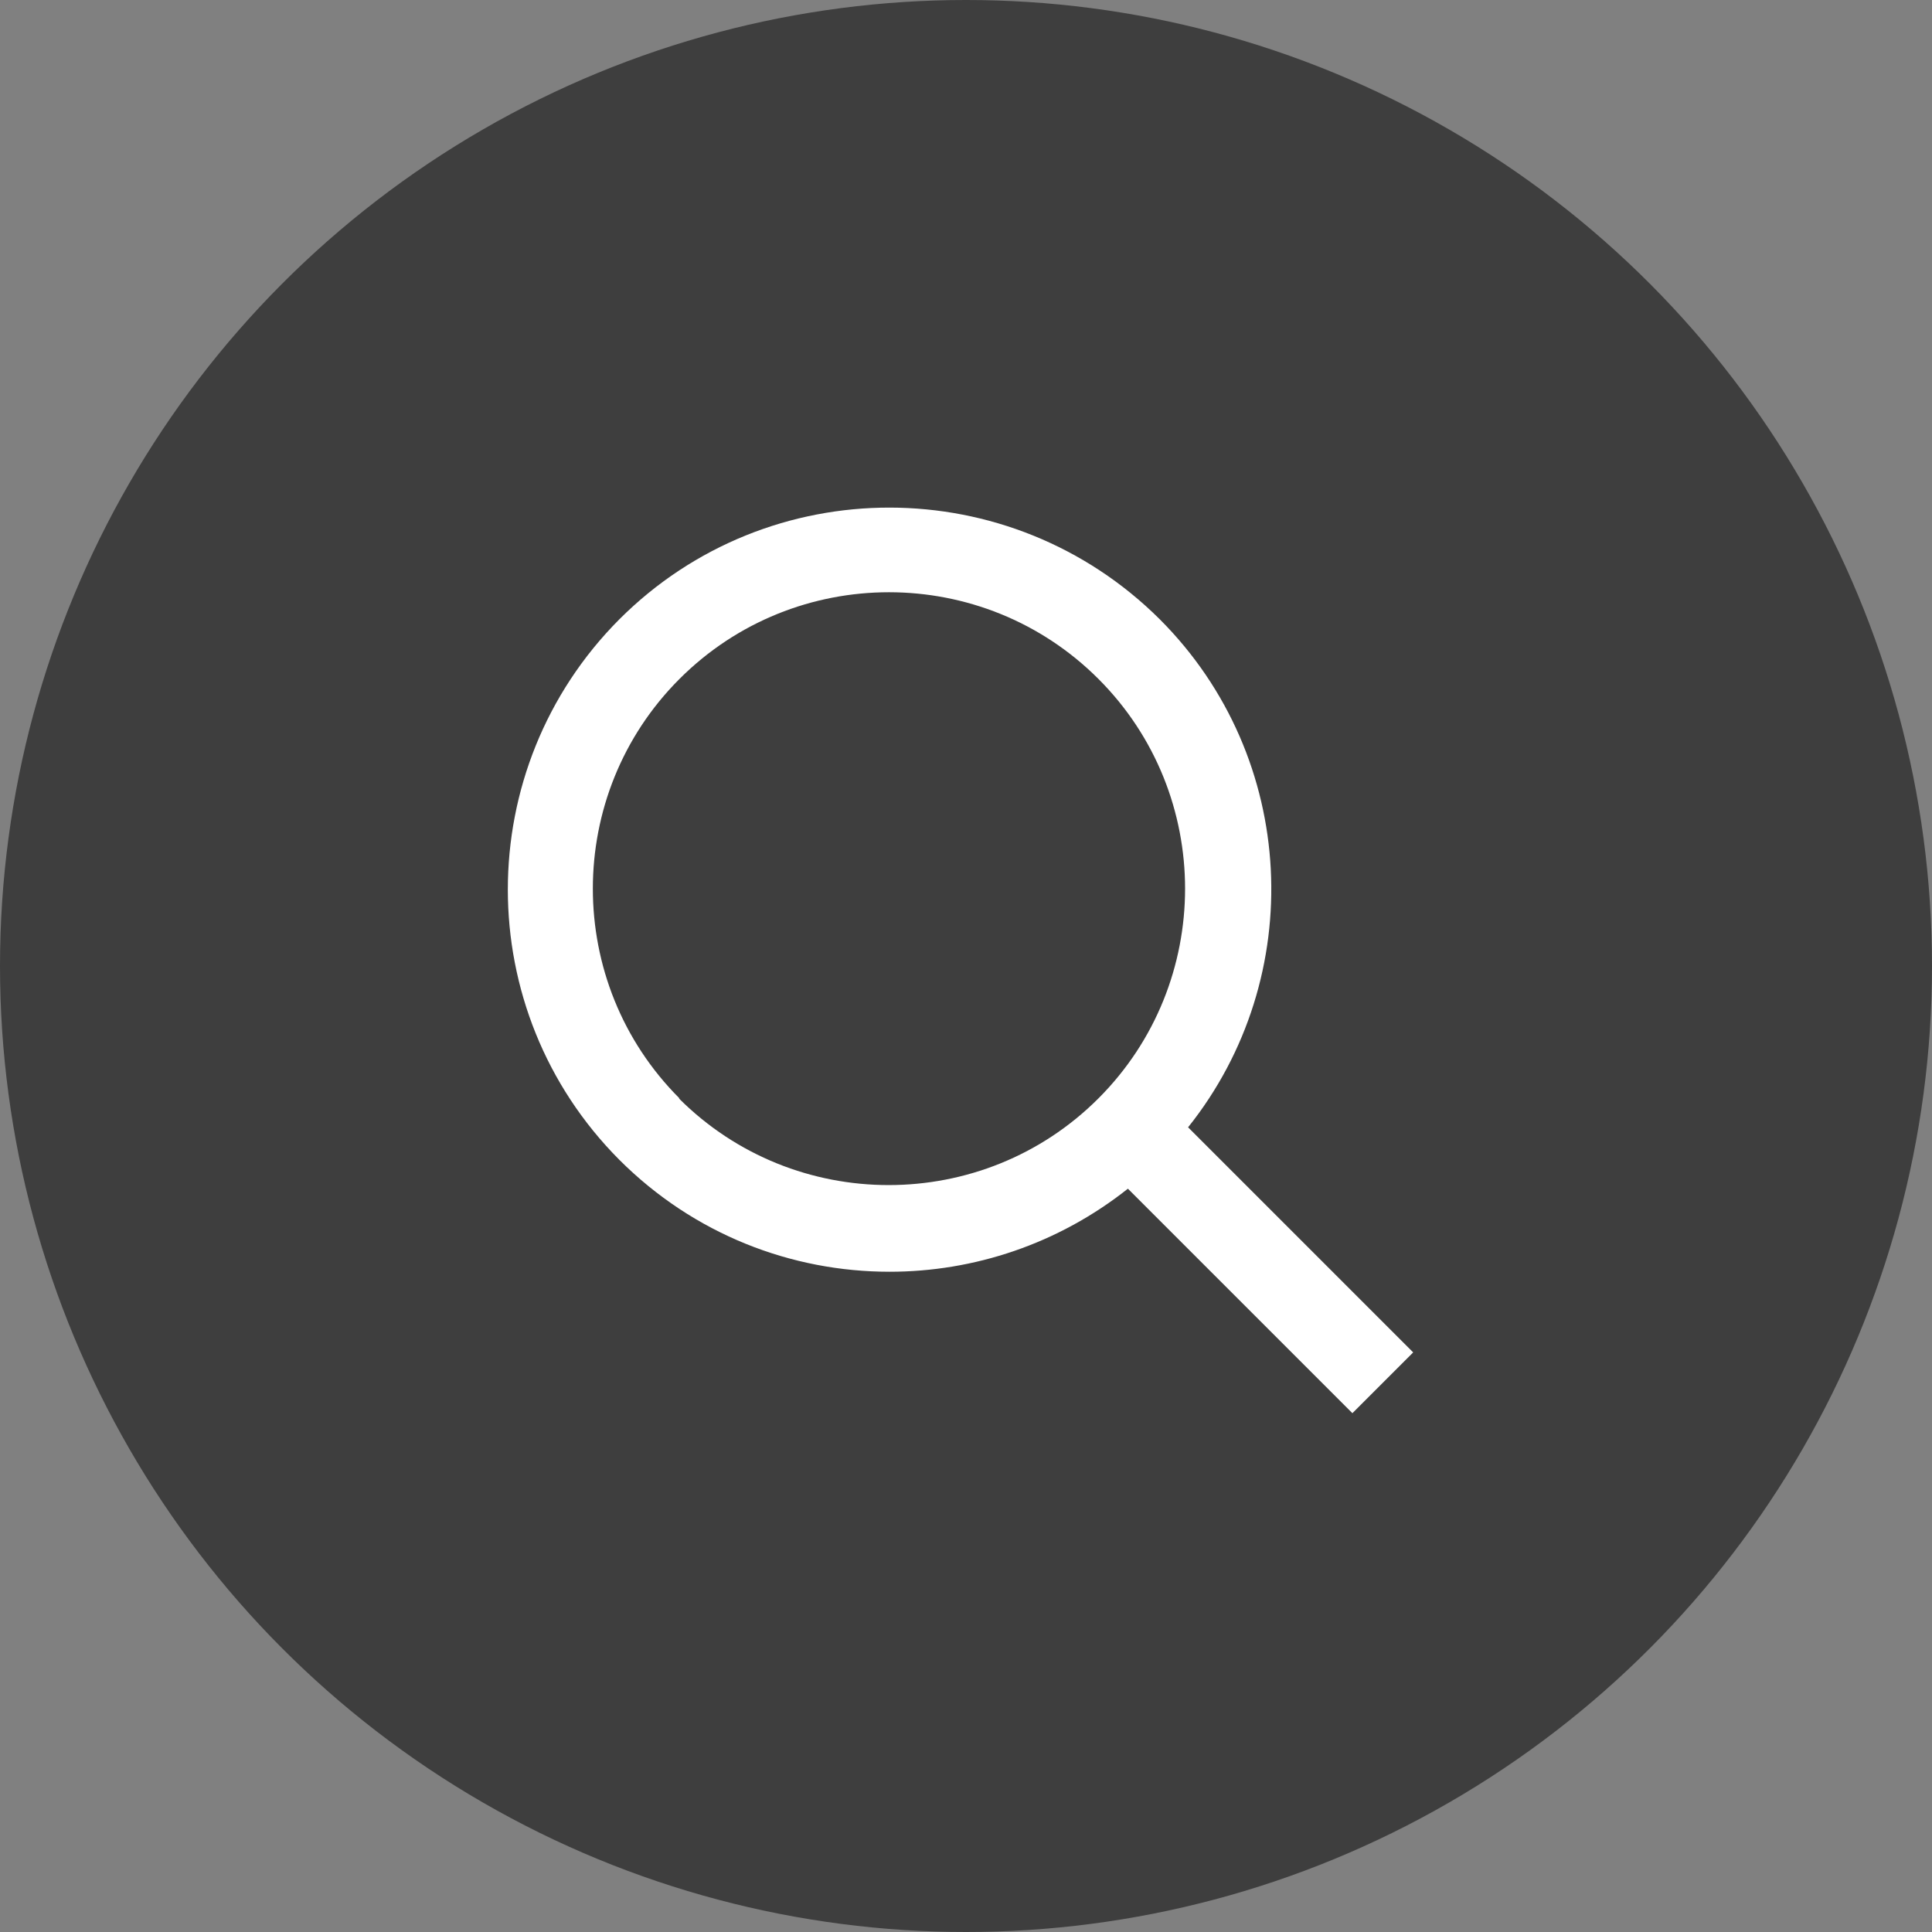
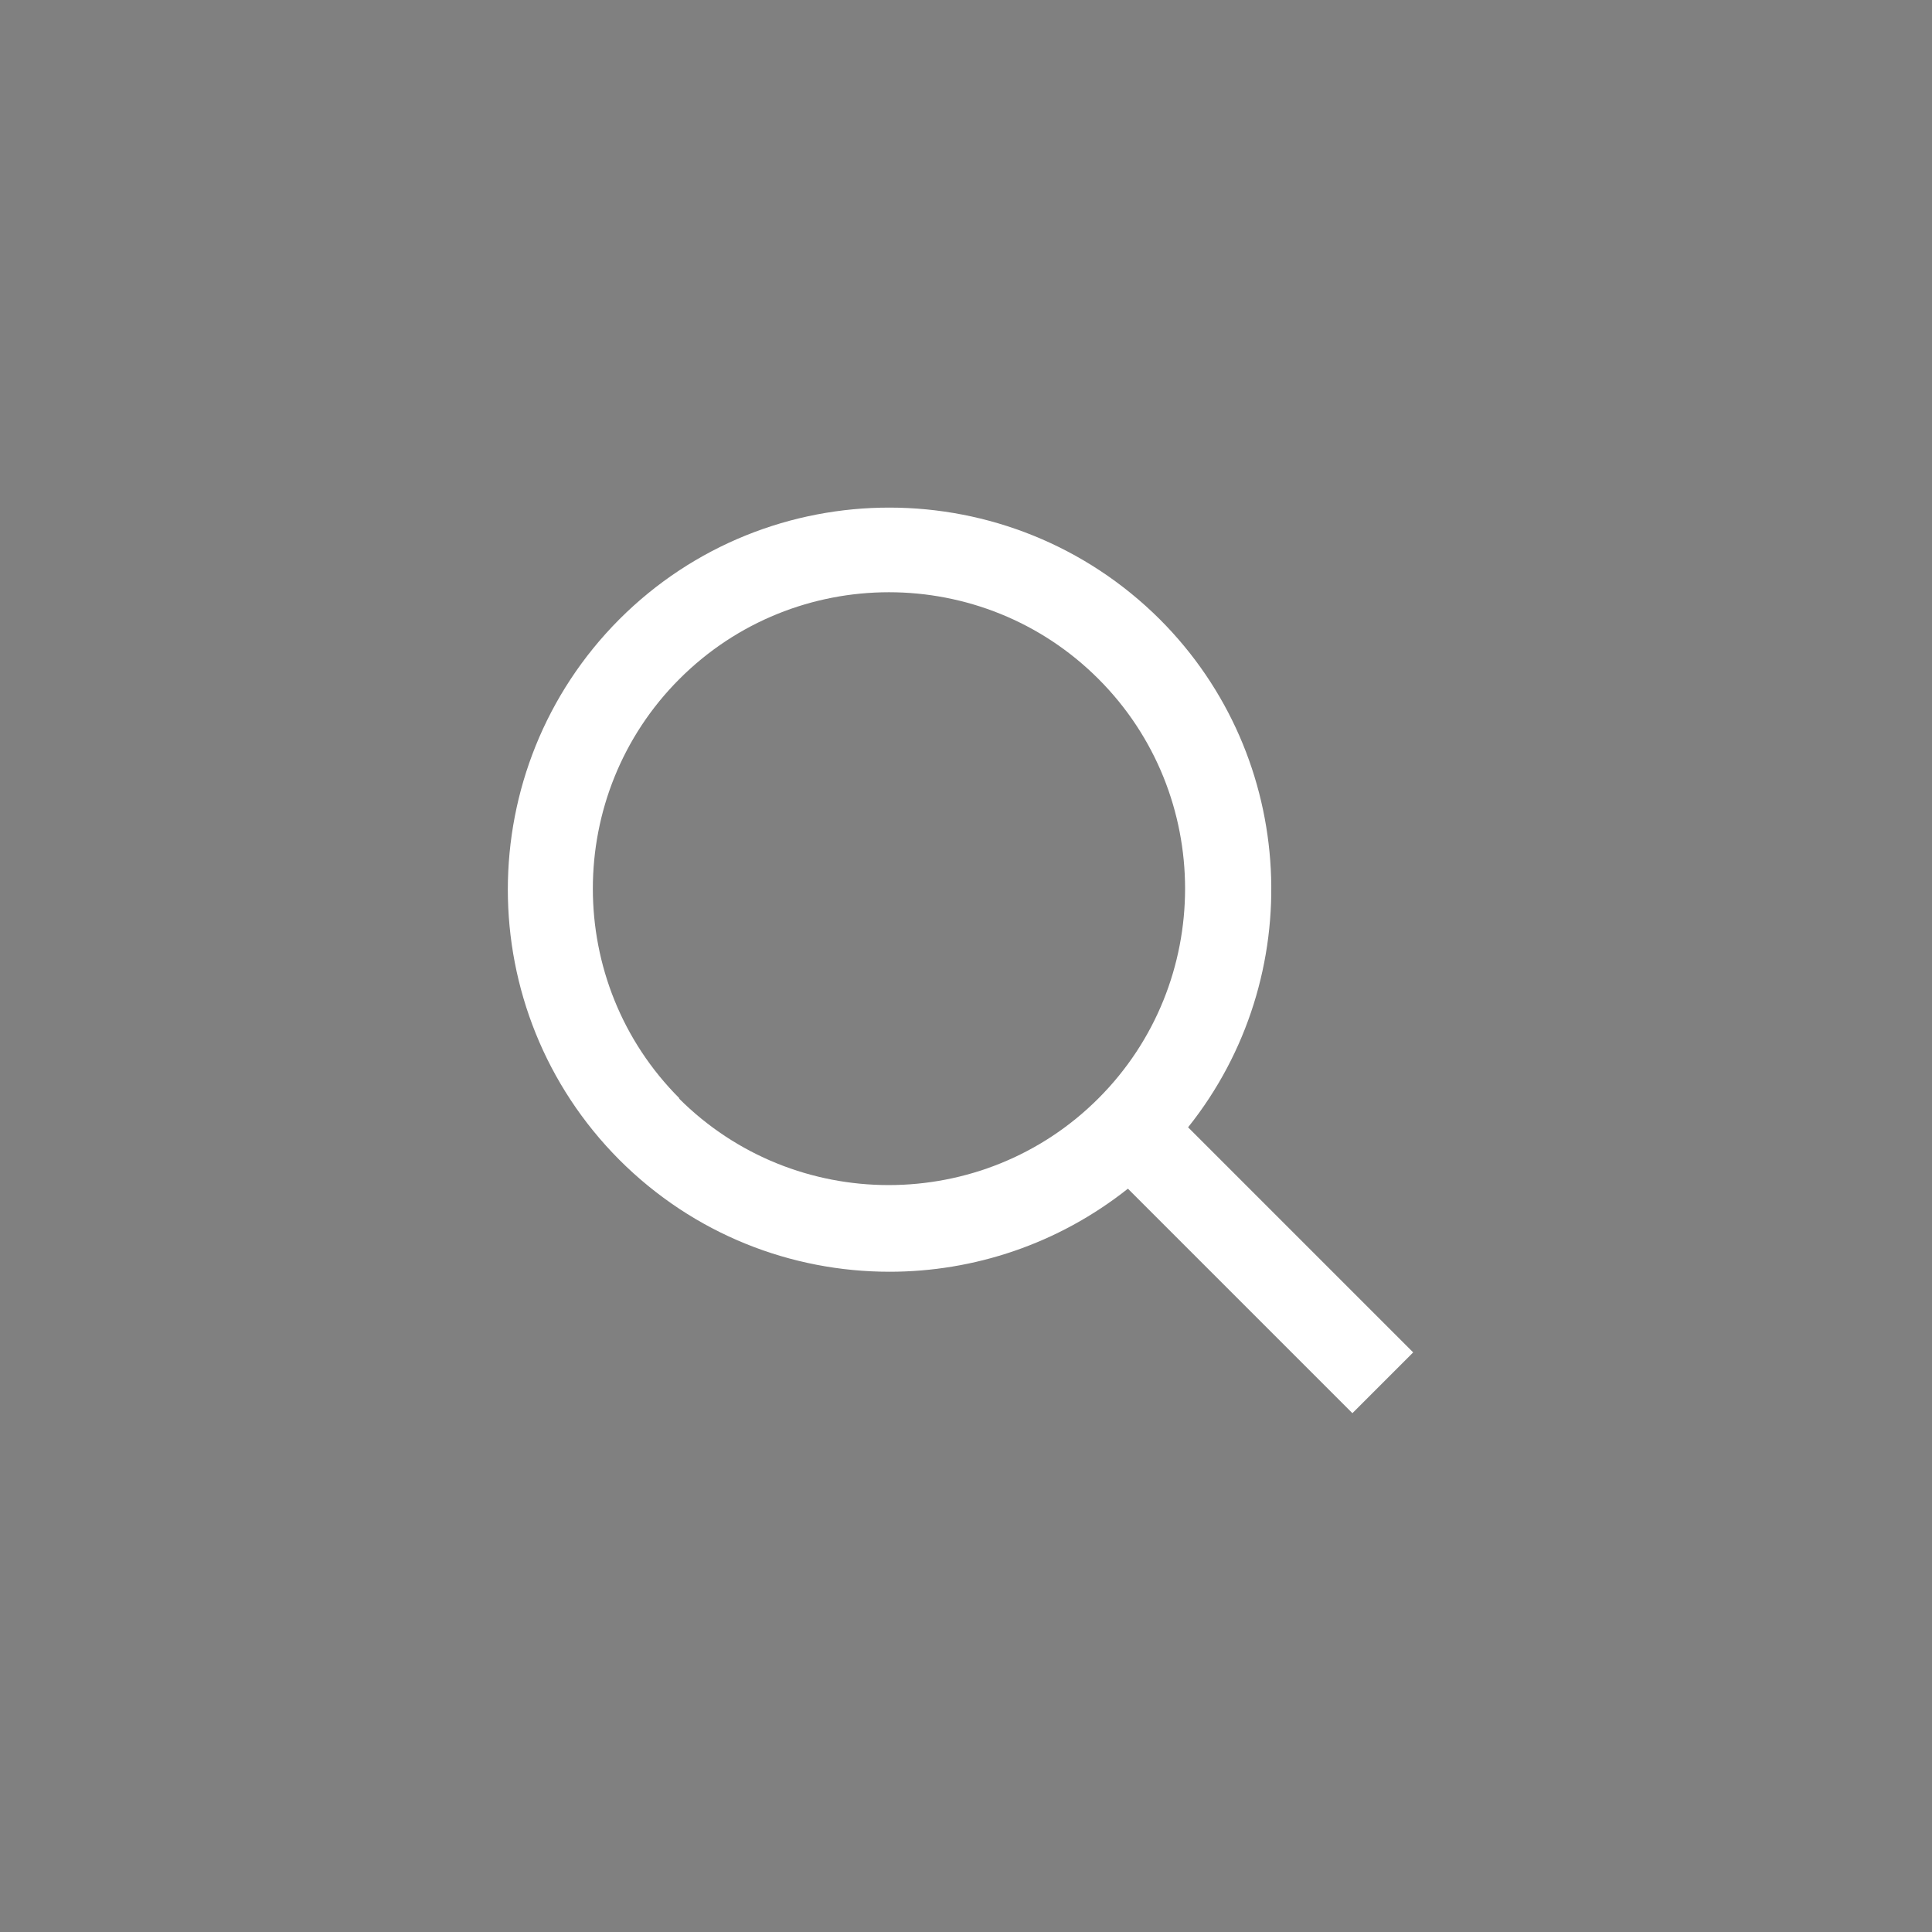
<svg xmlns="http://www.w3.org/2000/svg" id="_レイヤー_2" data-name="レイヤー_2" viewBox="0 0 32.1 32.1">
  <rect x="0" y="0" width="32.1" height="32.1" fill="#808080" stroke="none" />
  <defs>
    <style>
      .cls-1 {
        fill: #3e3e3e;
      }

      .cls-2 {
        fill: #fff;
      }
    </style>
  </defs>
  <g id="text2">
    <g>
-       <circle class="cls-1" cx="16.05" cy="16.05" r="16.05" />
-       <path class="cls-2" d="M23.47,22.46l-3.73-3.73c1.99-2.49,1.83-6.14-.47-8.44h0c-2.48-2.47-6.5-2.48-8.98,0-2.47,2.48-2.47,6.5,0,8.98,1.24,1.24,2.86,1.86,4.49,1.86,1.4,0,2.8-.46,3.96-1.38l3.73,3.73,1.01-1.01ZM11.29,18.25c-1.92-1.92-1.92-5.05,0-6.97.96-.96,2.22-1.44,3.48-1.44s2.52.48,3.48,1.44c1.92,1.92,1.92,5.05,0,6.97-1.92,1.92-5.05,1.92-6.97,0Z" />
+       <path class="cls-2" d="M23.47,22.46l-3.73-3.73c1.99-2.49,1.83-6.14-.47-8.44h0c-2.48-2.47-6.5-2.48-8.98,0-2.47,2.48-2.47,6.5,0,8.98,1.24,1.24,2.86,1.86,4.49,1.86,1.4,0,2.8-.46,3.96-1.38l3.73,3.73,1.01-1.01ZM11.29,18.25c-1.92-1.92-1.92-5.05,0-6.97.96-.96,2.22-1.44,3.48-1.44s2.52.48,3.48,1.44c1.92,1.92,1.92,5.05,0,6.97-1.92,1.92-5.05,1.92-6.97,0" />
    </g>
  </g>
</svg>